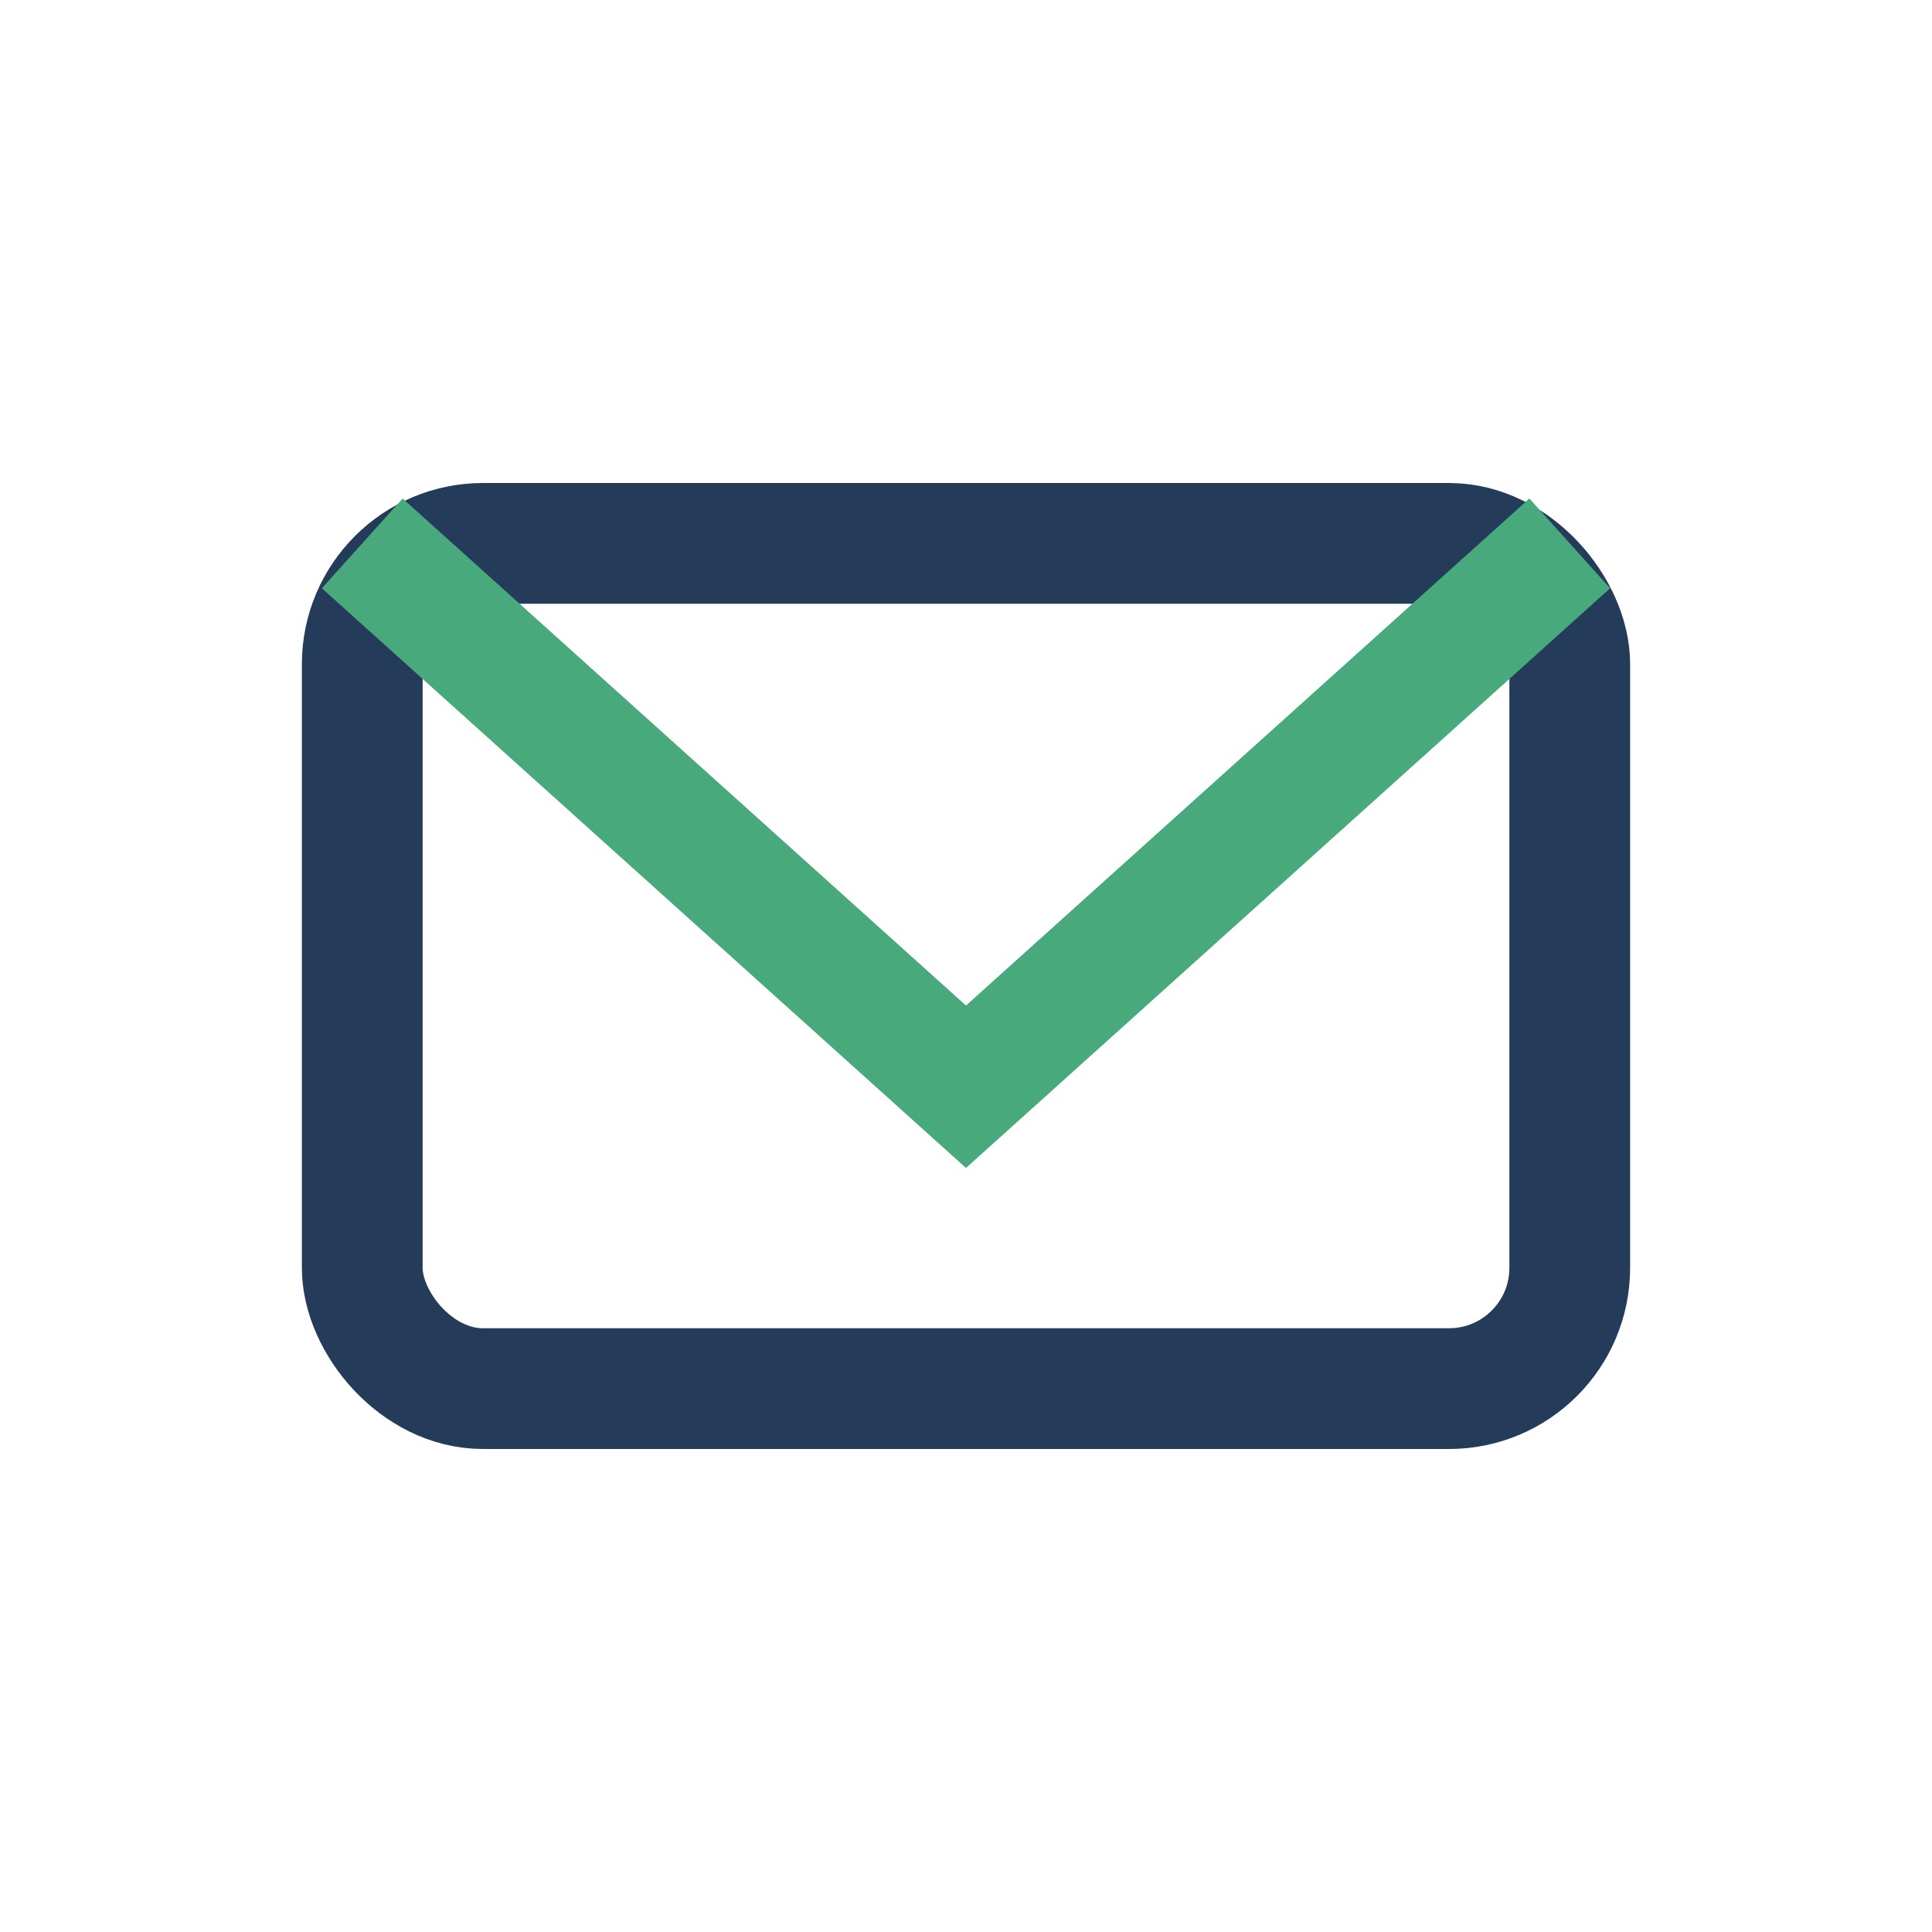
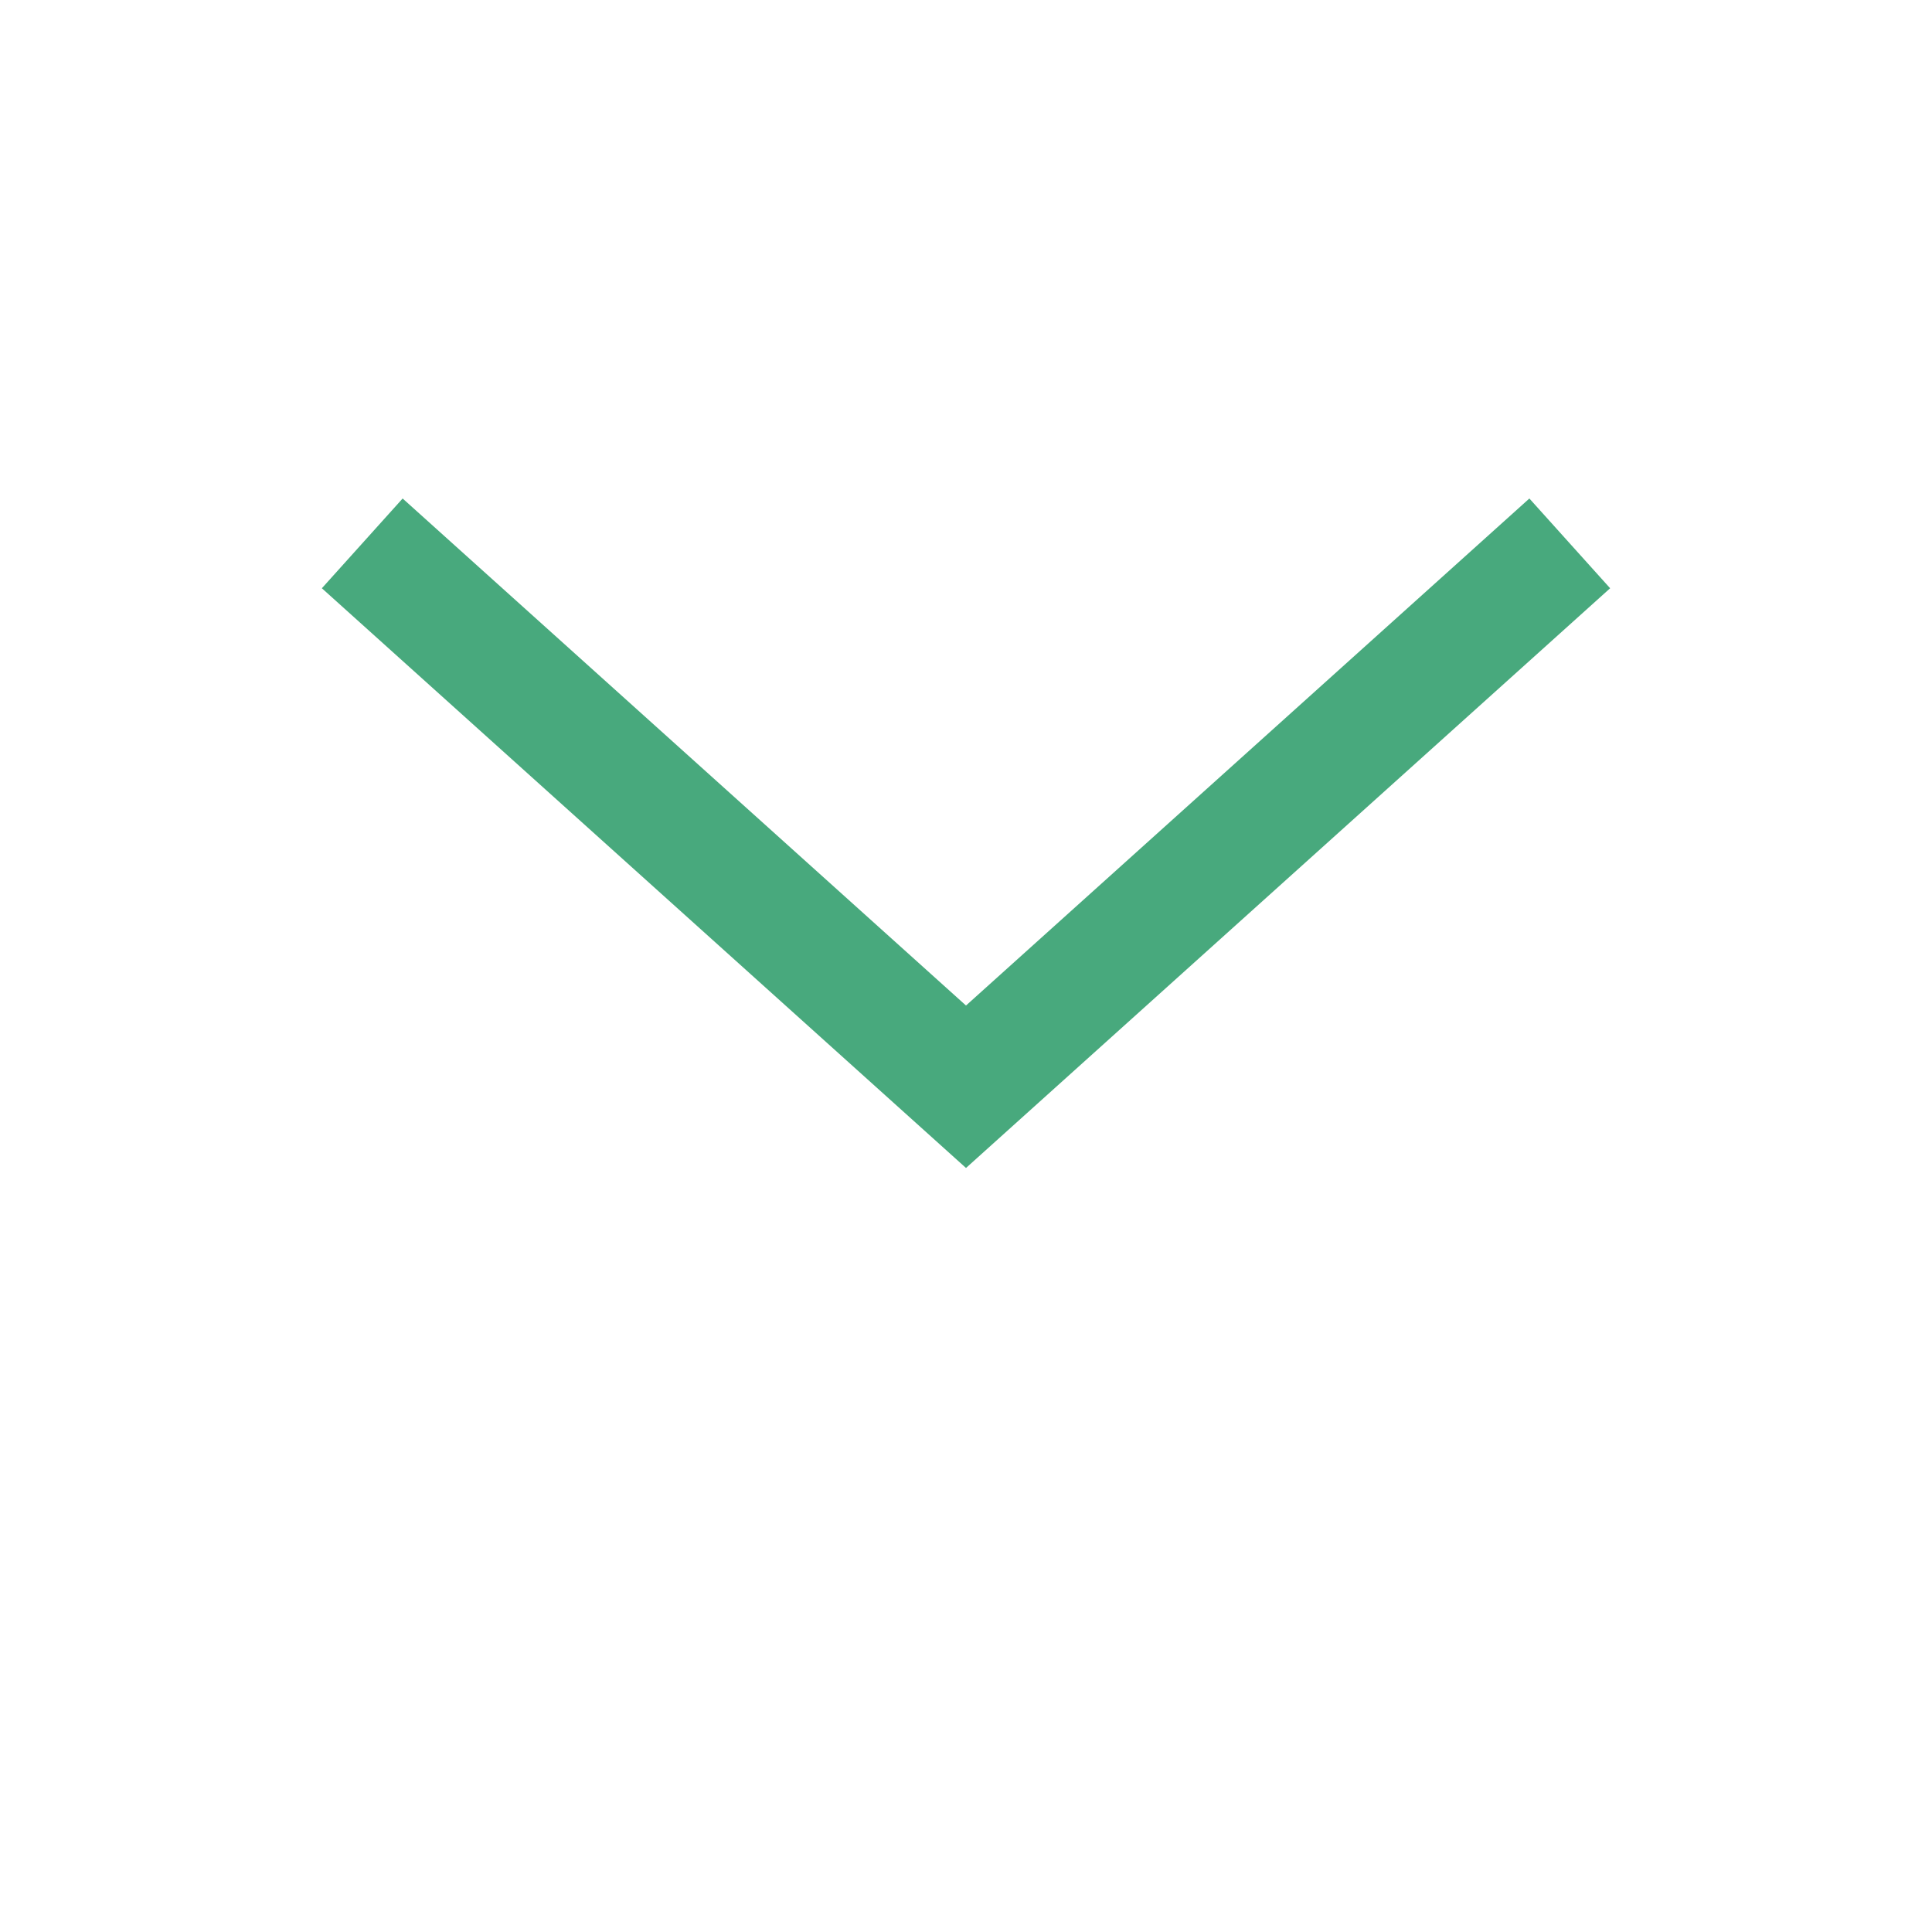
<svg xmlns="http://www.w3.org/2000/svg" width="32" height="32" viewBox="0 0 32 32">
-   <rect x="6" y="9" width="20" height="14" rx="2" fill="none" stroke="#243C5A" stroke-width="2" />
  <path d="M6 9l10 9 10-9" stroke="#48A97D" stroke-width="2" fill="none" />
</svg>